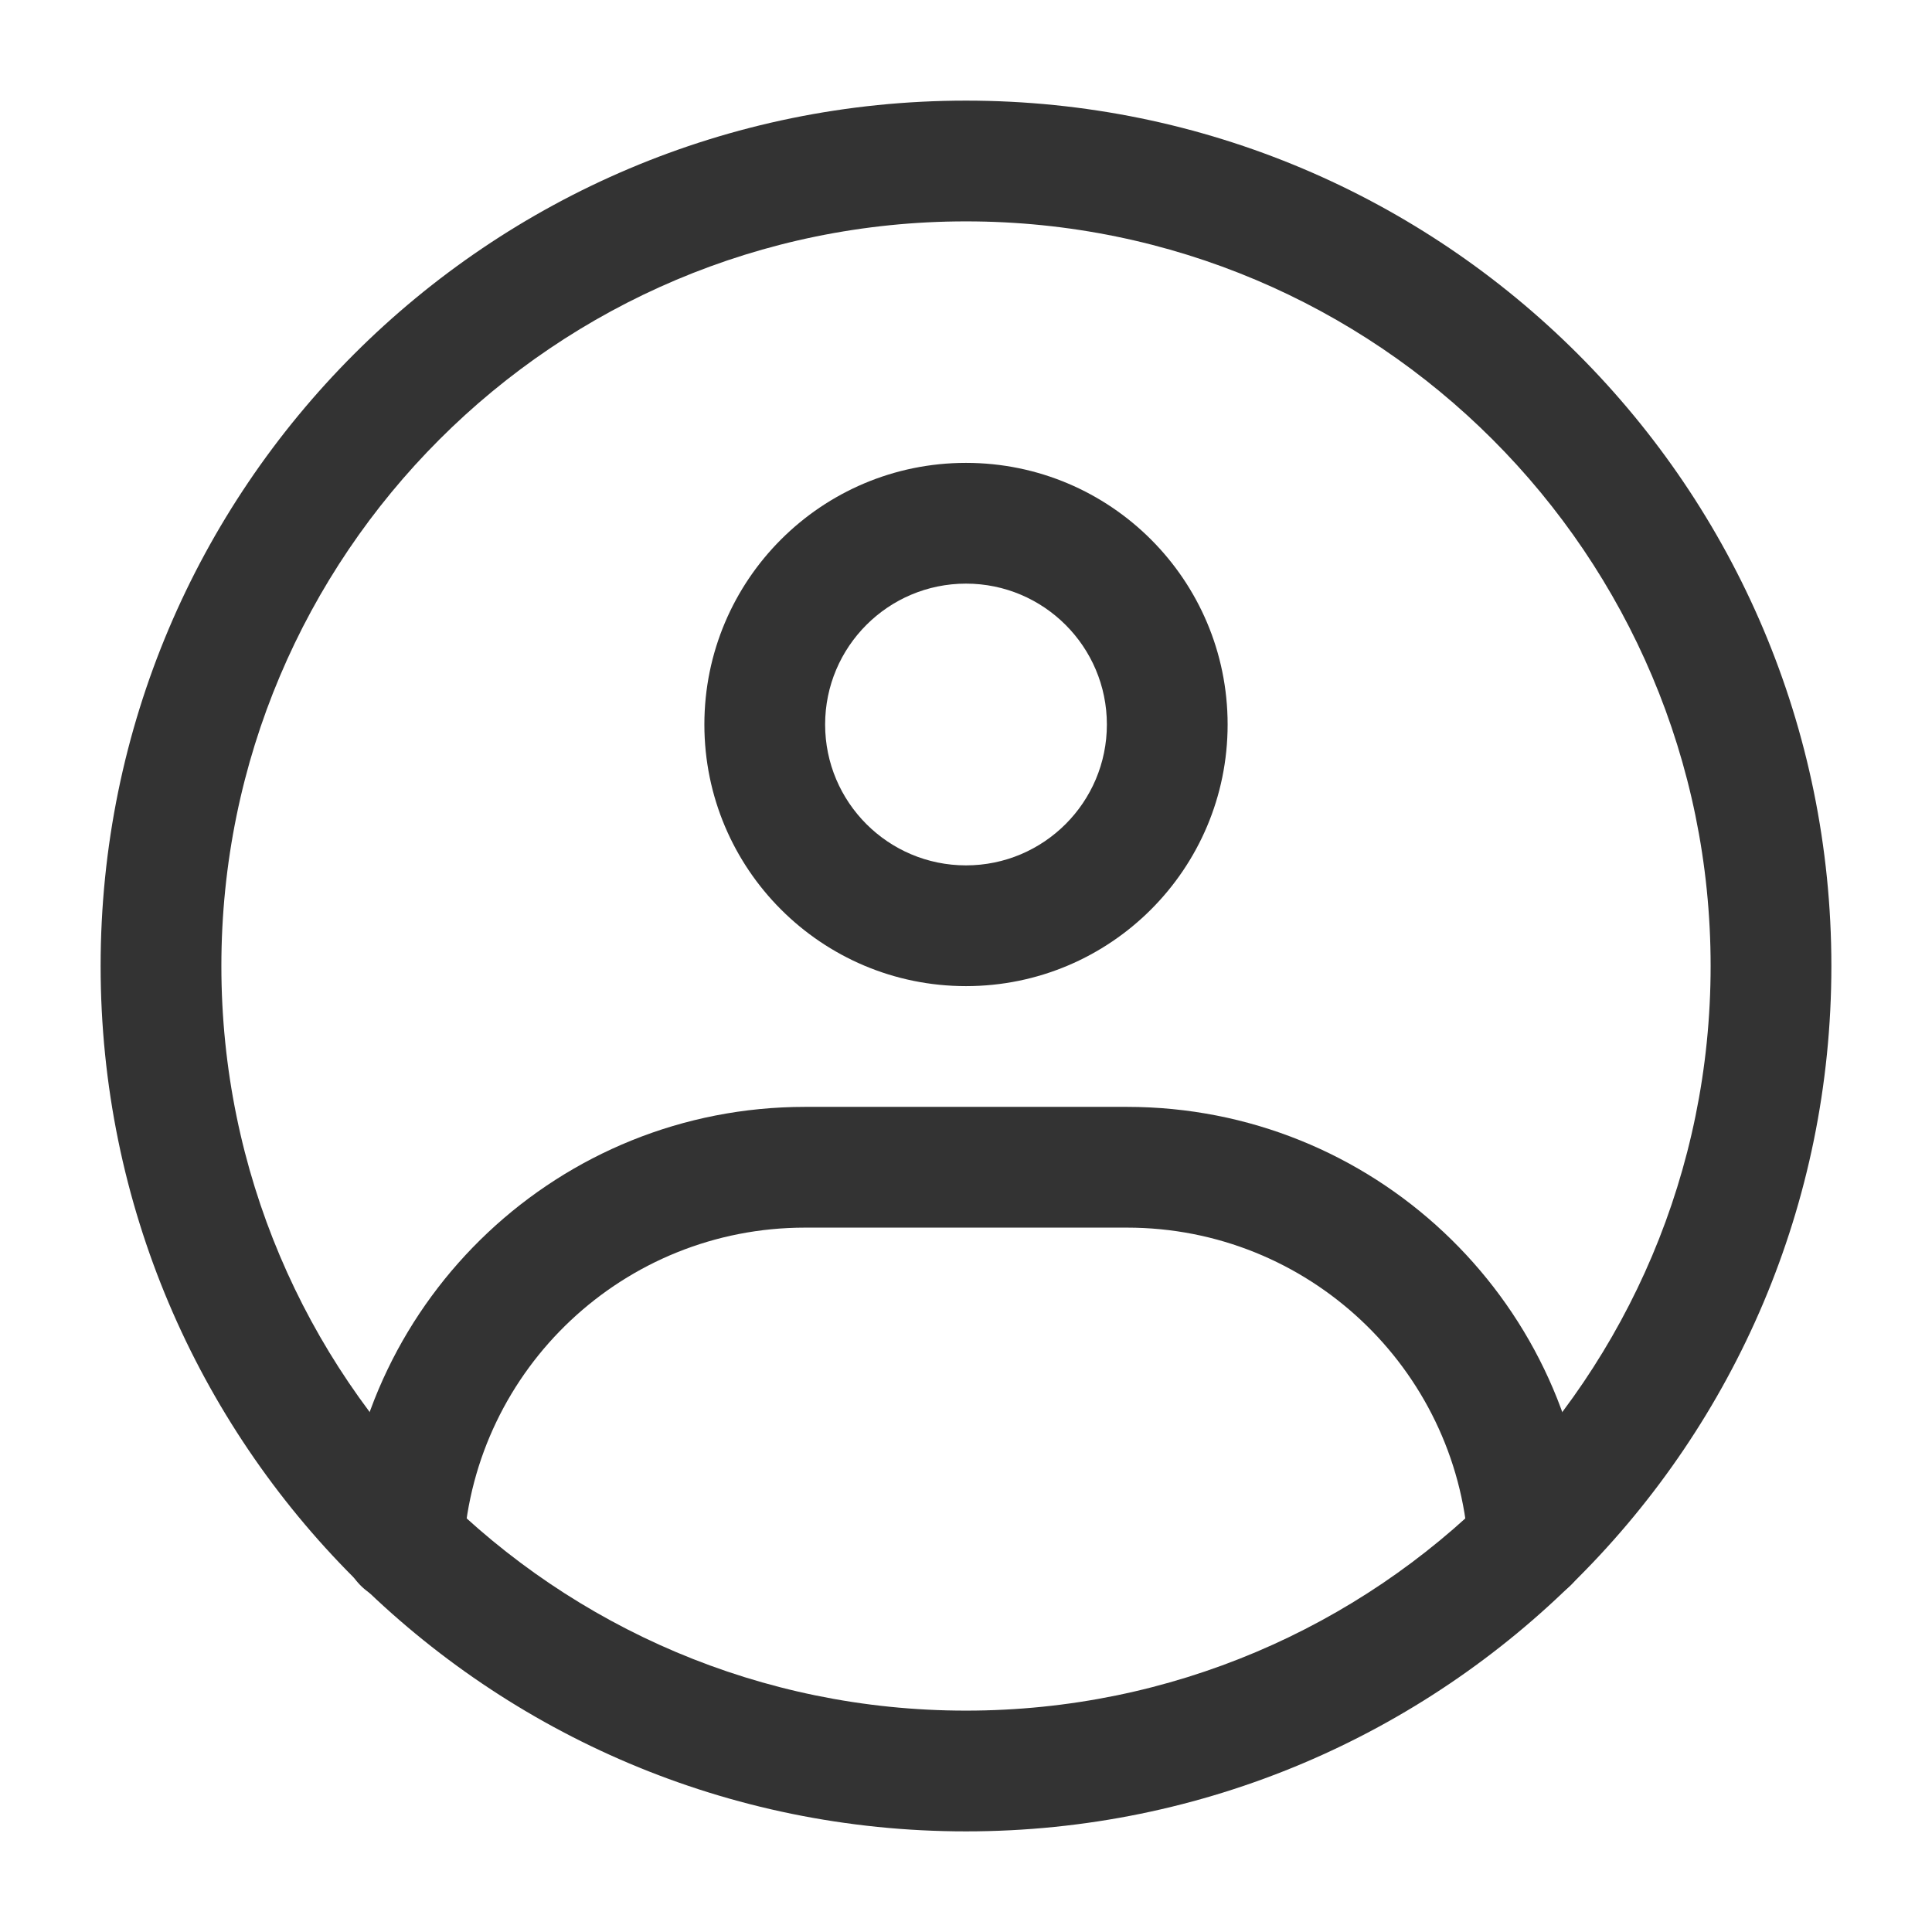
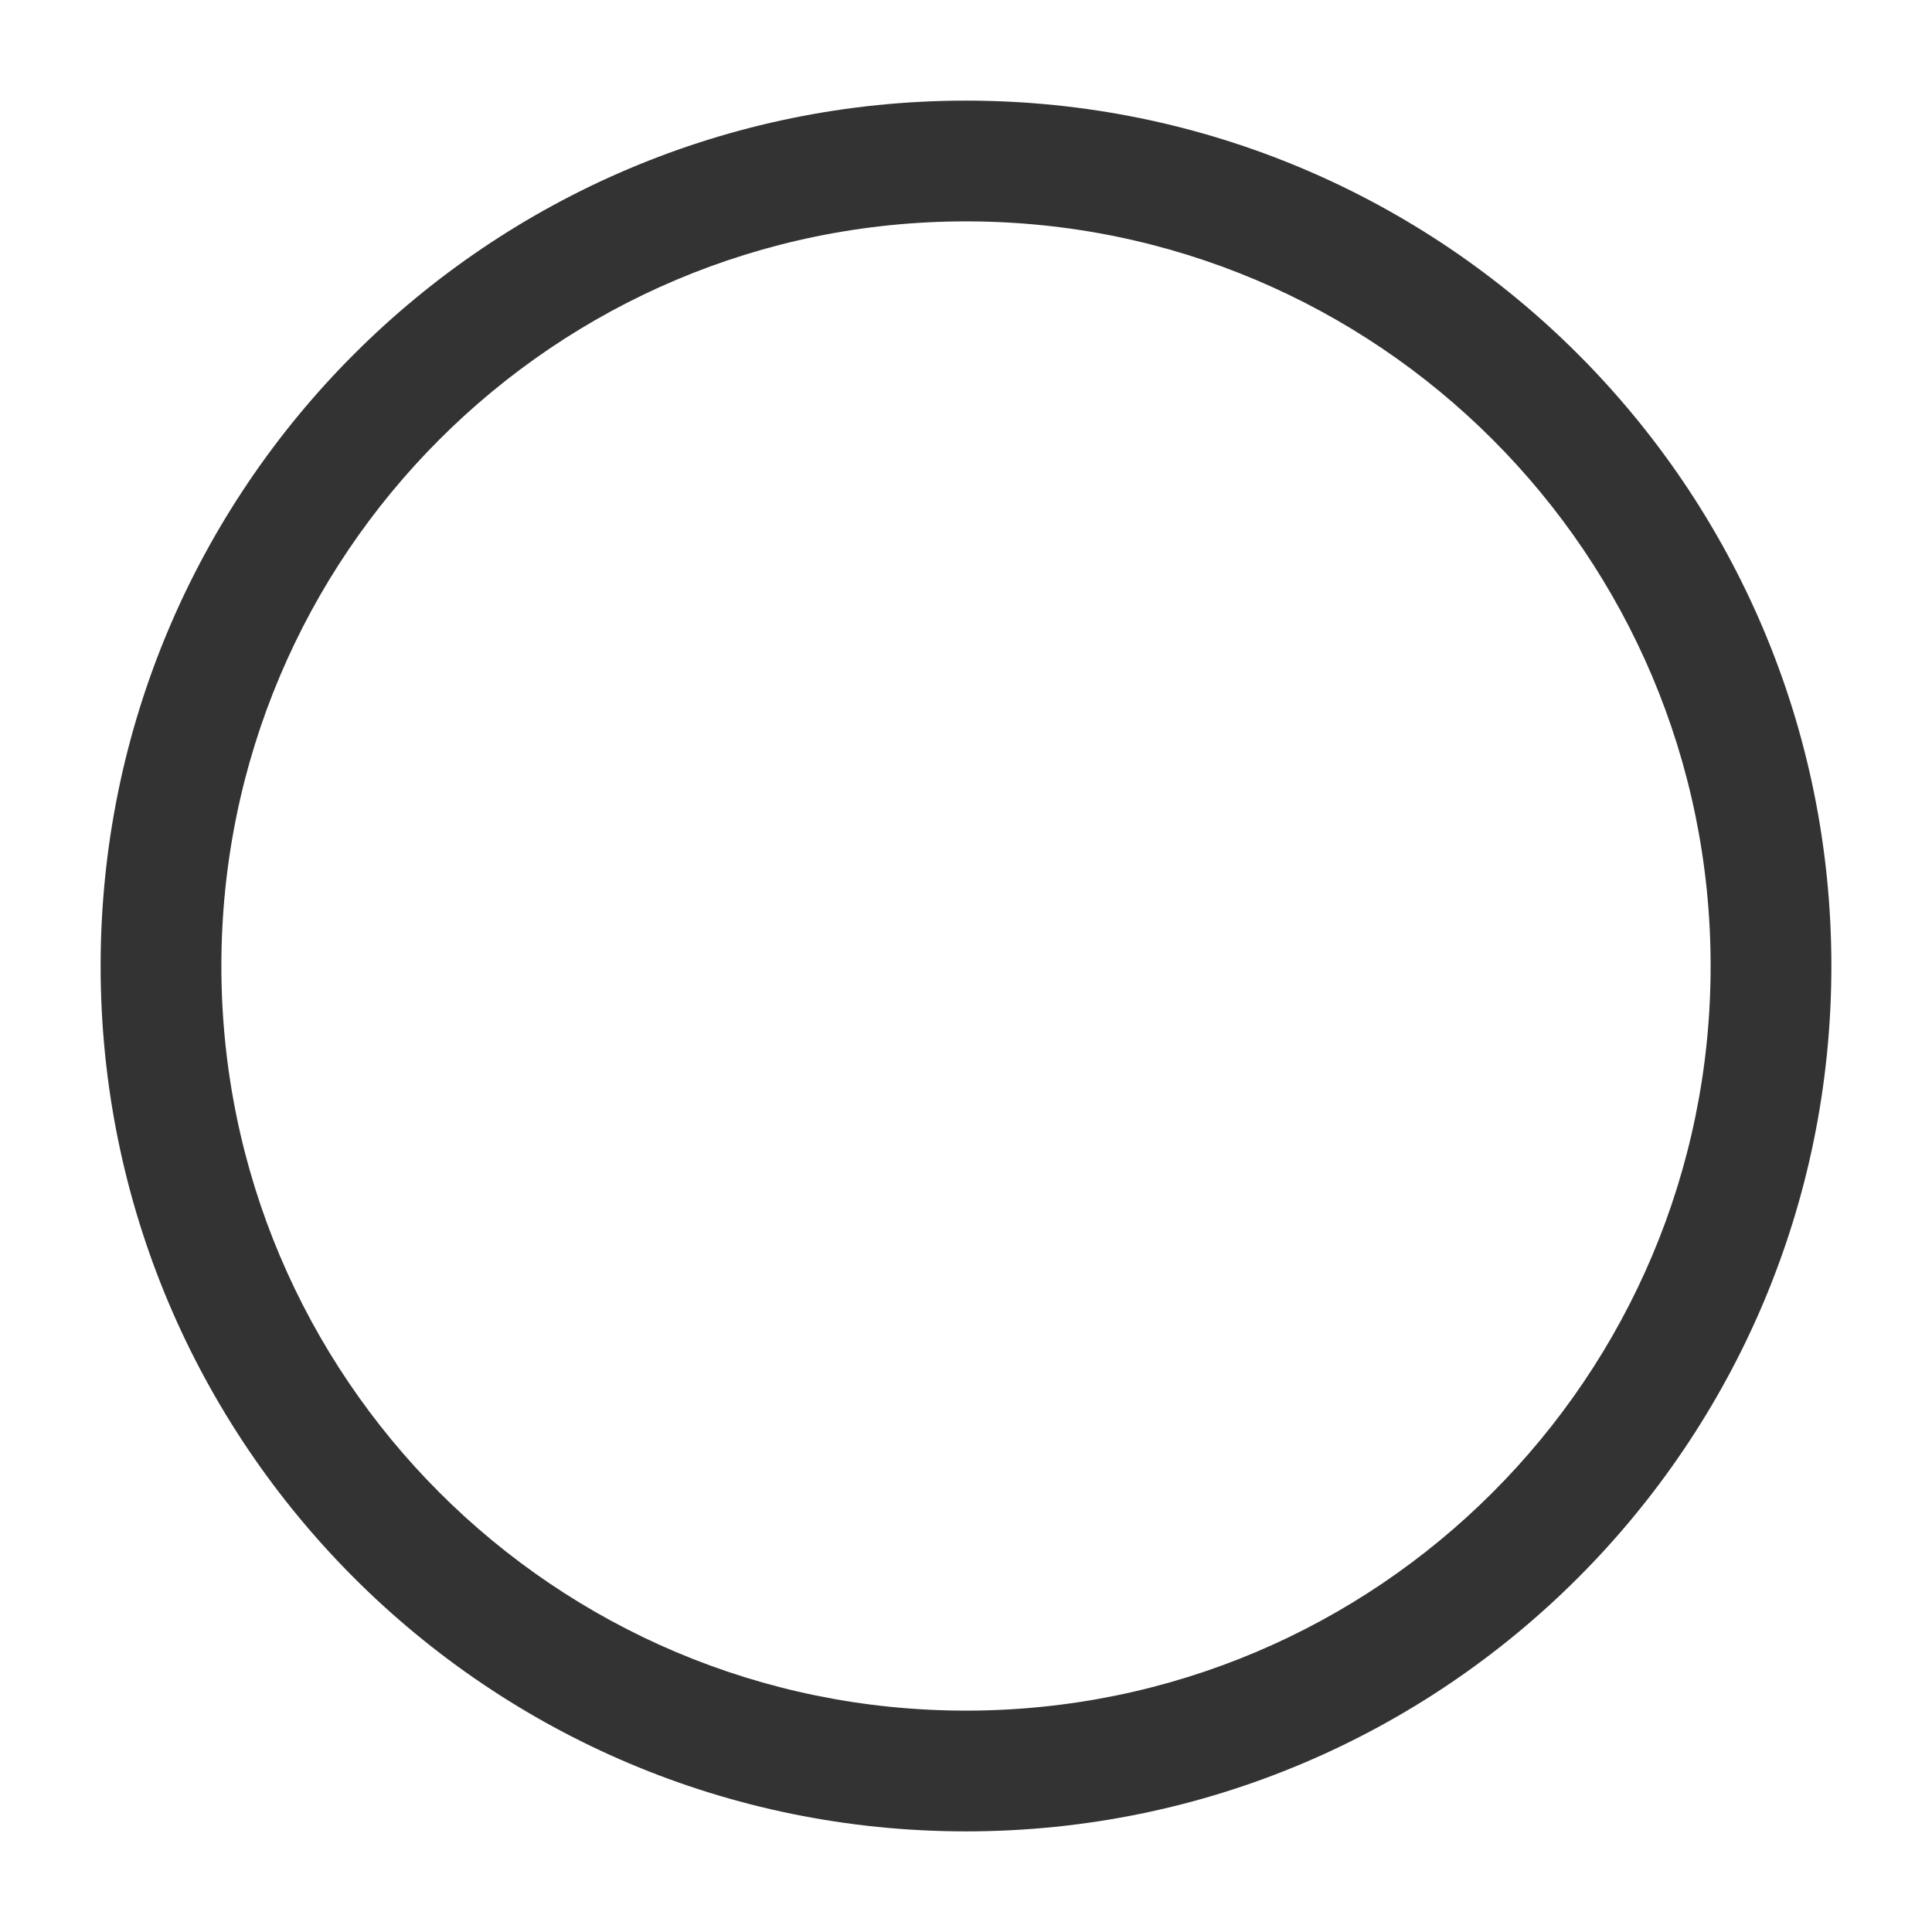
<svg xmlns="http://www.w3.org/2000/svg" width="24" height="24" viewBox="0 0 24 24" fill="none">
  <path fill-rule="evenodd" clip-rule="evenodd" d="M1.25 12C1.25 6.063 6.063 1.25 12 1.25C17.937 1.25 22.75 6.063 22.75 12C22.75 17.937 17.937 22.75 12 22.75C6.063 22.75 1.25 17.937 1.25 12ZM12 2.75C6.891 2.75 2.75 6.891 2.75 12C2.75 17.109 6.891 21.25 12 21.25C17.109 21.25 21.25 17.109 21.25 12C21.25 6.891 17.109 2.75 12 2.75Z" fill="#333333" />
-   <path fill-rule="evenodd" clip-rule="evenodd" d="M8.75 9C8.75 7.205 10.205 5.75 12 5.75C13.795 5.75 15.25 7.205 15.25 9C15.25 10.795 13.795 12.25 12 12.25C10.205 12.25 8.75 10.795 8.75 9ZM12 7.25C11.034 7.25 10.25 8.034 10.25 9C10.25 9.966 11.034 10.75 12 10.75C12.966 10.75 13.75 9.966 13.75 9C13.75 8.034 12.966 7.25 12 7.25Z" fill="#333333" />
-   <path fill-rule="evenodd" clip-rule="evenodd" d="M10 15.25C7.748 15.25 5.905 17.001 5.759 19.215C5.732 19.629 5.375 19.942 4.961 19.914C4.548 19.887 4.235 19.53 4.262 19.117C4.46 16.119 6.953 13.75 10 13.75H14C17.043 13.75 19.533 16.113 19.736 19.105C19.765 19.518 19.452 19.876 19.039 19.904C18.626 19.932 18.268 19.62 18.24 19.206C18.09 16.997 16.248 15.25 14 15.25H10Z" fill="#333333" />
</svg>